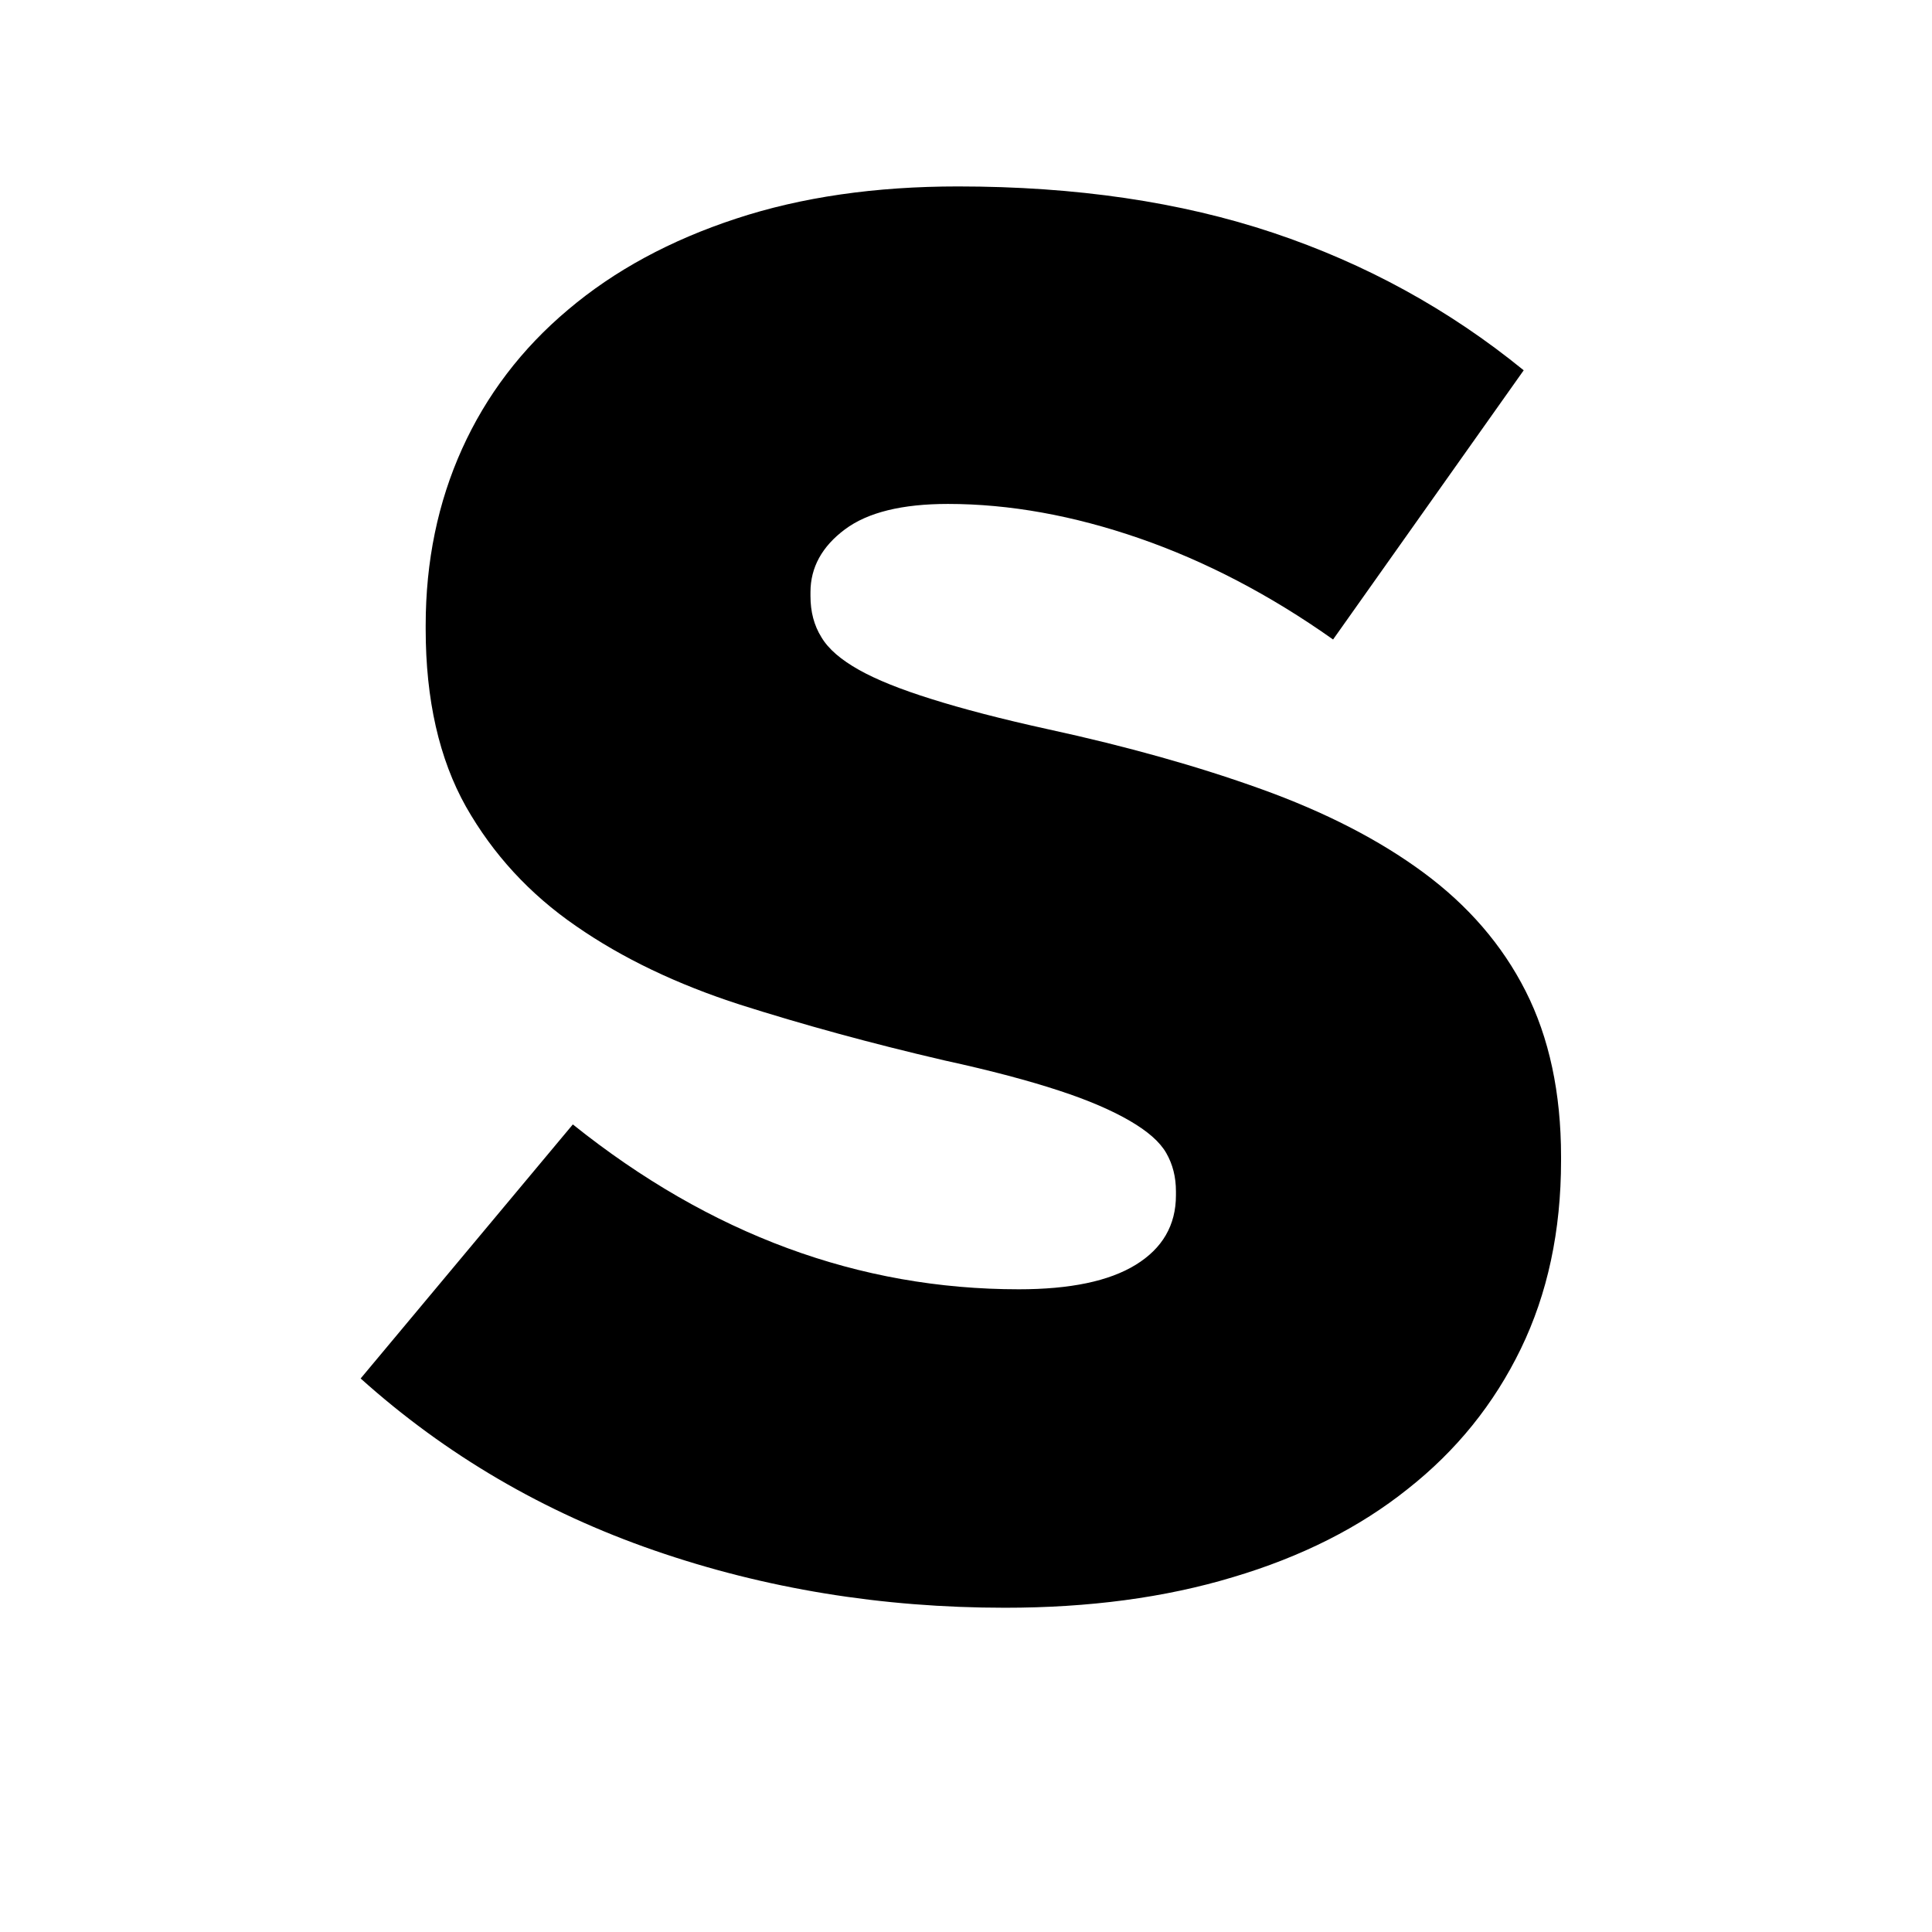
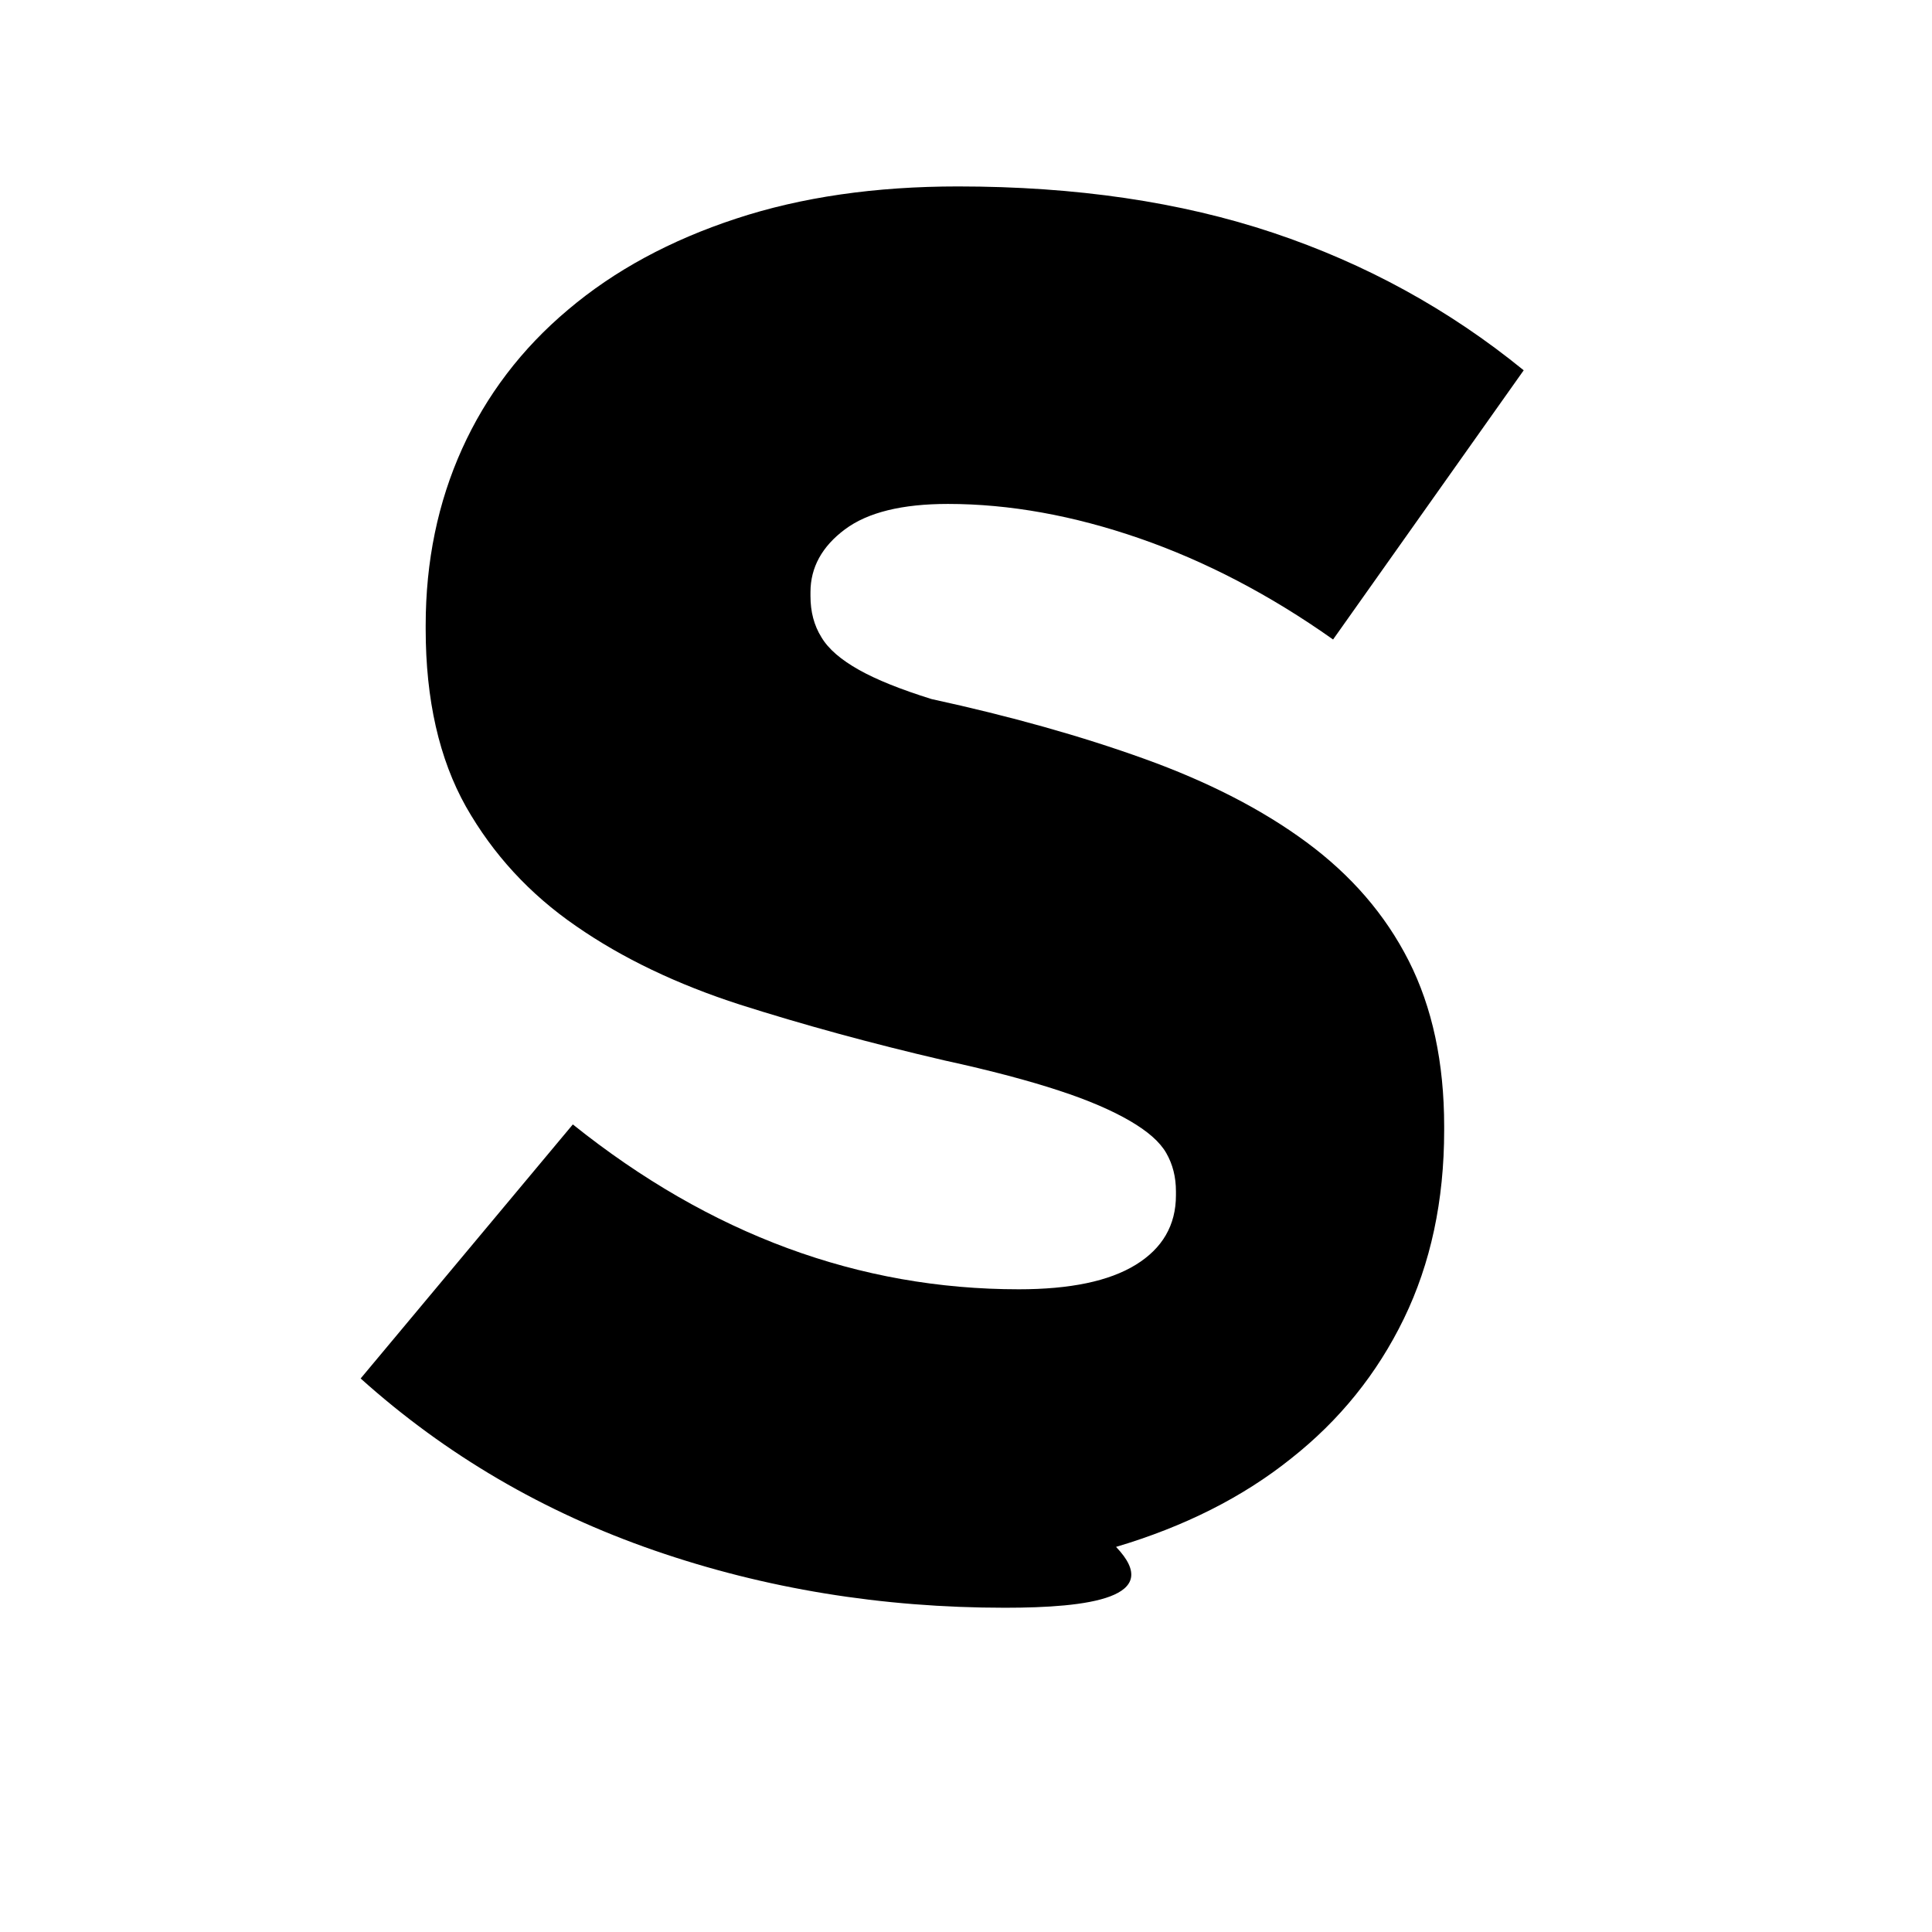
<svg xmlns="http://www.w3.org/2000/svg" version="1.1" id="Layer_1" x="0px" y="0px" viewBox="0 0 600 600" enable-background="new 0 0 600 600" xml:space="preserve">
  <g>
-     <path d="M312.1,499.3c-38.2,0-74.5-5.9-108.9-17.8c-34.4-11.9-64.8-29.7-91.2-53.4l65.9-78.9   c42.7,34.2,88.9,51.2,138.5,51.2c15.9,0,28-2.5,36.3-7.6c8.3-5.1,12.5-12.3,12.5-21.6v-1.2c0-4.5-1-8.4-3-11.9   c-2-3.5-5.8-6.8-11.3-10c-5.5-3.2-12.8-6.4-22-9.4c-9.1-3-21-6.2-35.7-9.4c-22.8-5.3-43.9-11.1-63.4-17.3   c-19.5-6.3-36.5-14.4-50.9-24.4c-14.4-9.9-25.8-22.3-34.2-37.1c-8.3-14.8-12.5-33.2-12.5-55.1v-1.2c0-19.9,3.8-38.2,11.3-54.8   c7.5-16.6,18.5-31.1,32.9-43.2c14.4-12.2,31.8-21.6,52.2-28.3c20.3-6.7,43.3-10,68.9-10c36.6,0,69.2,4.8,97.9,14.4   s54.6,23.8,77.8,42.7L414,198.6c-19.5-13.8-39.6-24.3-60.1-31.4c-20.5-7.1-40.4-10.7-59.5-10.7c-14.2,0-24.9,2.6-32,7.9   c-7.1,5.3-10.7,11.8-10.7,19.5v1.2c0,4.9,1.1,9.1,3.4,12.8c2.2,3.7,6.1,7,11.6,10.1c5.5,3.1,13,6.1,22.6,9.1   c9.5,3,21.7,6.2,36.3,9.4c24.4,5.3,46.5,11.5,66.2,18.6c19.7,7.1,36.5,15.7,50.3,25.9c13.8,10.2,24.4,22.4,31.7,36.8   c7.3,14.4,11,31.6,11,51.4v1.2c0,21.9-4.2,41.4-12.5,58.5c-8.3,17.1-20,31.6-35.1,43.5c-15,12-33.1,21.1-54.3,27.4   C361.7,496.2,338.1,499.3,312.1,499.3z" />
+     <path d="M312.1,499.3c-38.2,0-74.5-5.9-108.9-17.8c-34.4-11.9-64.8-29.7-91.2-53.4l65.9-78.9   c42.7,34.2,88.9,51.2,138.5,51.2c15.9,0,28-2.5,36.3-7.6c8.3-5.1,12.5-12.3,12.5-21.6v-1.2c0-4.5-1-8.4-3-11.9   c-2-3.5-5.8-6.8-11.3-10c-5.5-3.2-12.8-6.4-22-9.4c-9.1-3-21-6.2-35.7-9.4c-22.8-5.3-43.9-11.1-63.4-17.3   c-19.5-6.3-36.5-14.4-50.9-24.4c-14.4-9.9-25.8-22.3-34.2-37.1c-8.3-14.8-12.5-33.2-12.5-55.1v-1.2c0-19.9,3.8-38.2,11.3-54.8   c7.5-16.6,18.5-31.1,32.9-43.2c14.4-12.2,31.8-21.6,52.2-28.3c20.3-6.7,43.3-10,68.9-10c36.6,0,69.2,4.8,97.9,14.4   s54.6,23.8,77.8,42.7L414,198.6c-19.5-13.8-39.6-24.3-60.1-31.4c-20.5-7.1-40.4-10.7-59.5-10.7c-14.2,0-24.9,2.6-32,7.9   c-7.1,5.3-10.7,11.8-10.7,19.5v1.2c0,4.9,1.1,9.1,3.4,12.8c2.2,3.7,6.1,7,11.6,10.1c5.5,3.1,13,6.1,22.6,9.1   c24.4,5.3,46.5,11.5,66.2,18.6c19.7,7.1,36.5,15.7,50.3,25.9c13.8,10.2,24.4,22.4,31.7,36.8   c7.3,14.4,11,31.6,11,51.4v1.2c0,21.9-4.2,41.4-12.5,58.5c-8.3,17.1-20,31.6-35.1,43.5c-15,12-33.1,21.1-54.3,27.4   C361.7,496.2,338.1,499.3,312.1,499.3z" />
  </g>
</svg>